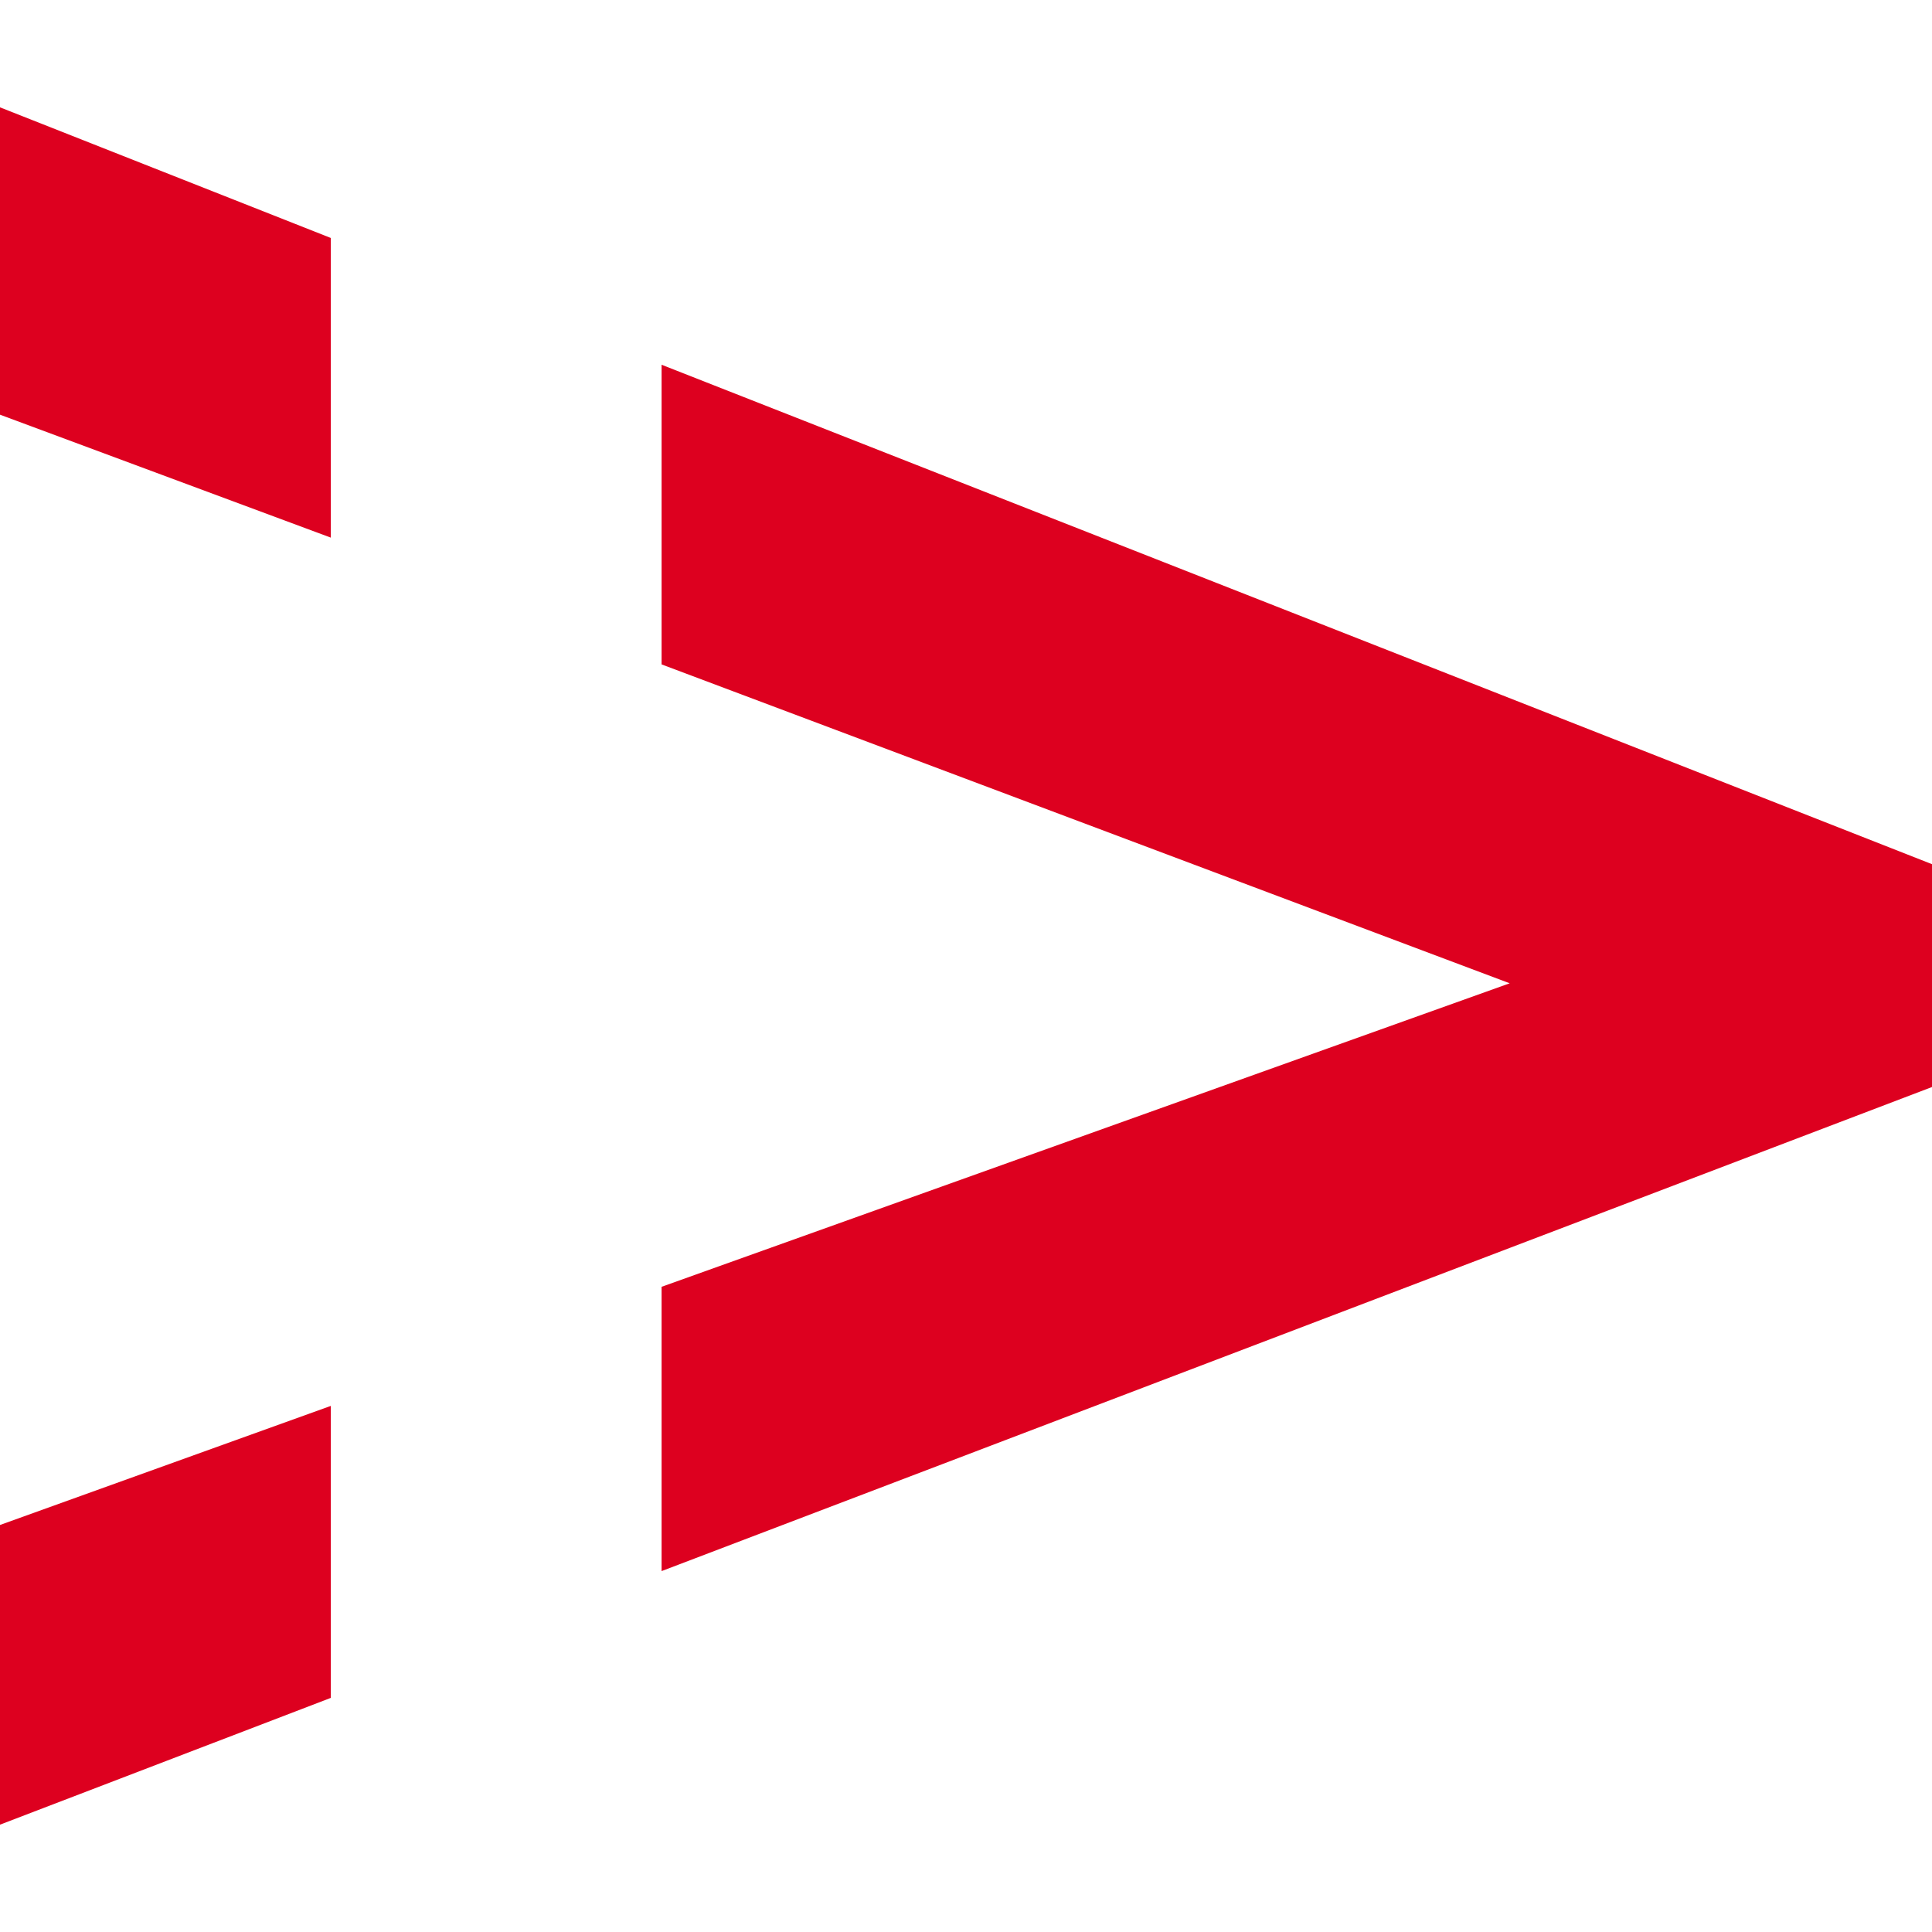
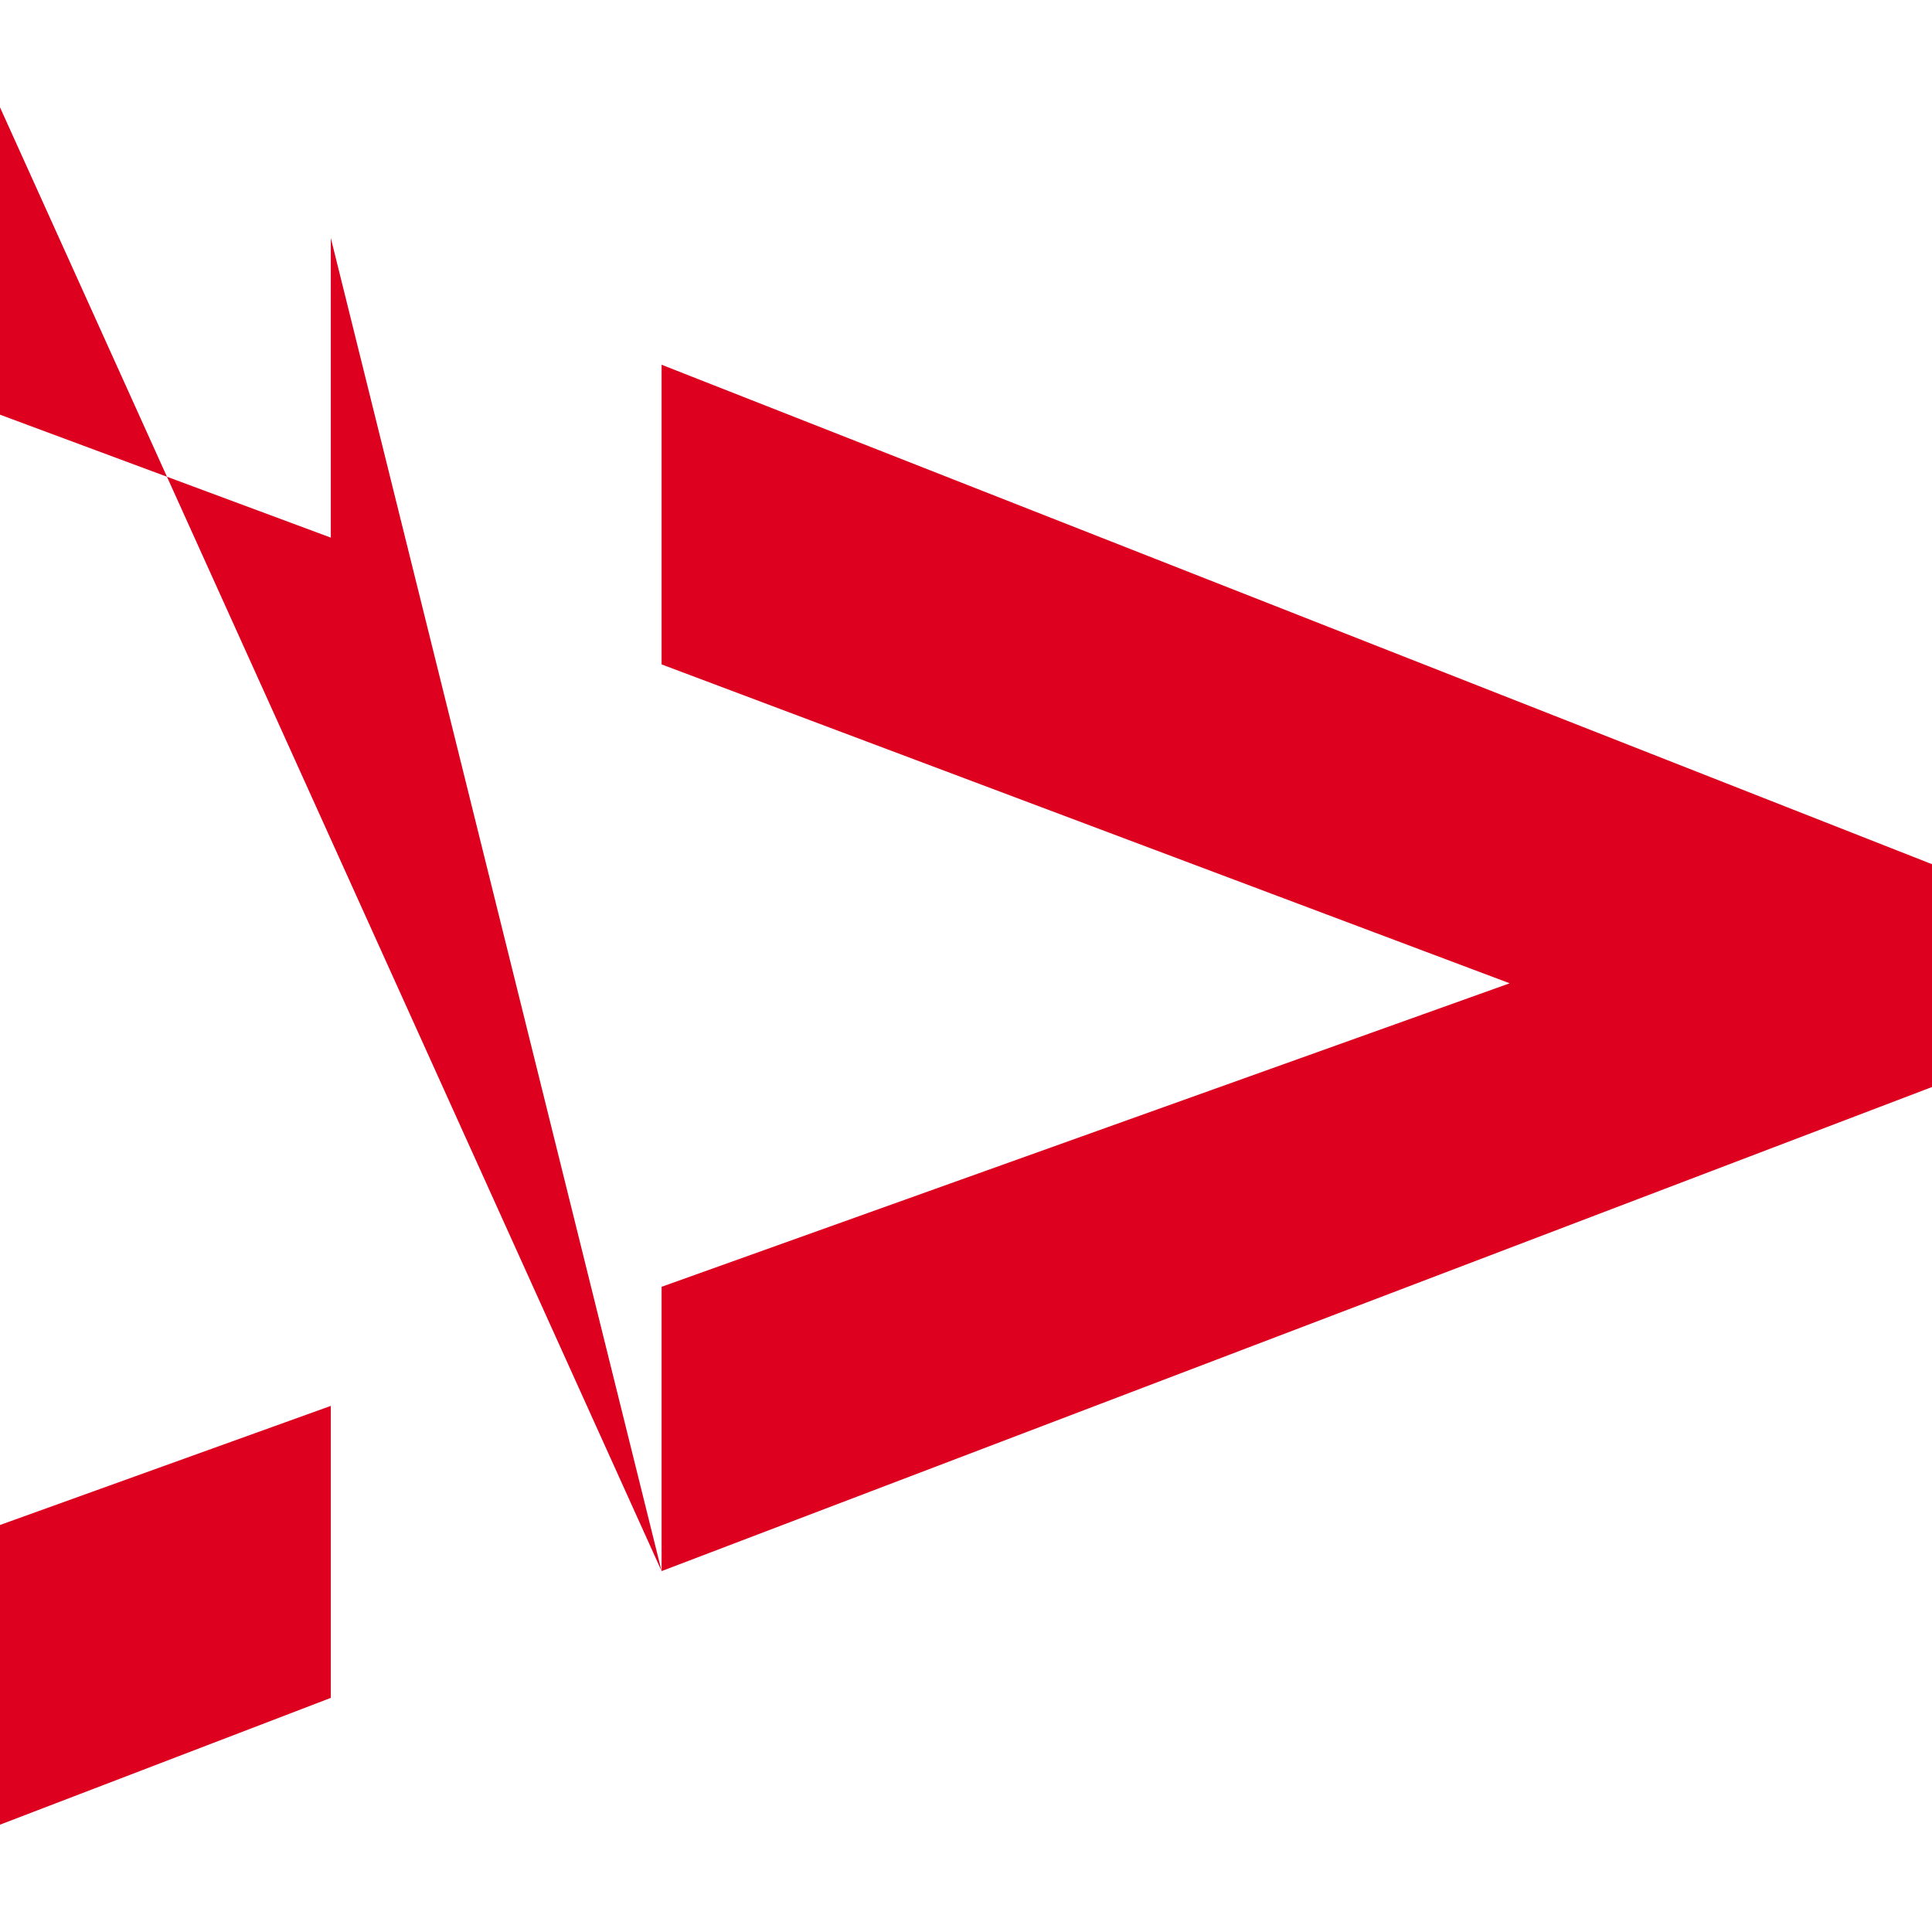
<svg xmlns="http://www.w3.org/2000/svg" version="1.1" width="153" height="153">
  <svg width="153" height="153" viewBox="0 0 153 153" fill="none">
-     <path d="M52.393 124.419L153 86.084V68.437L52.393 28.885V52.616L119.557 77.869L52.393 101.905V124.419ZM26.197 18.845L0 8.5V32.84L26.197 42.576V18.845ZM26.197 111.337L0 120.768V144.5L26.197 134.46V111.337Z" fill="#DD001F" />
+     <path d="M52.393 124.419L153 86.084V68.437L52.393 28.885V52.616L119.557 77.869L52.393 101.905V124.419ZL0 8.5V32.84L26.197 42.576V18.845ZM26.197 111.337L0 120.768V144.5L26.197 134.46V111.337Z" fill="#DD001F" />
  </svg>
  <style>@media (prefers-color-scheme: light) { :root { filter: none; } }
@media (prefers-color-scheme: dark) { :root { filter: none; } }
</style>
</svg>